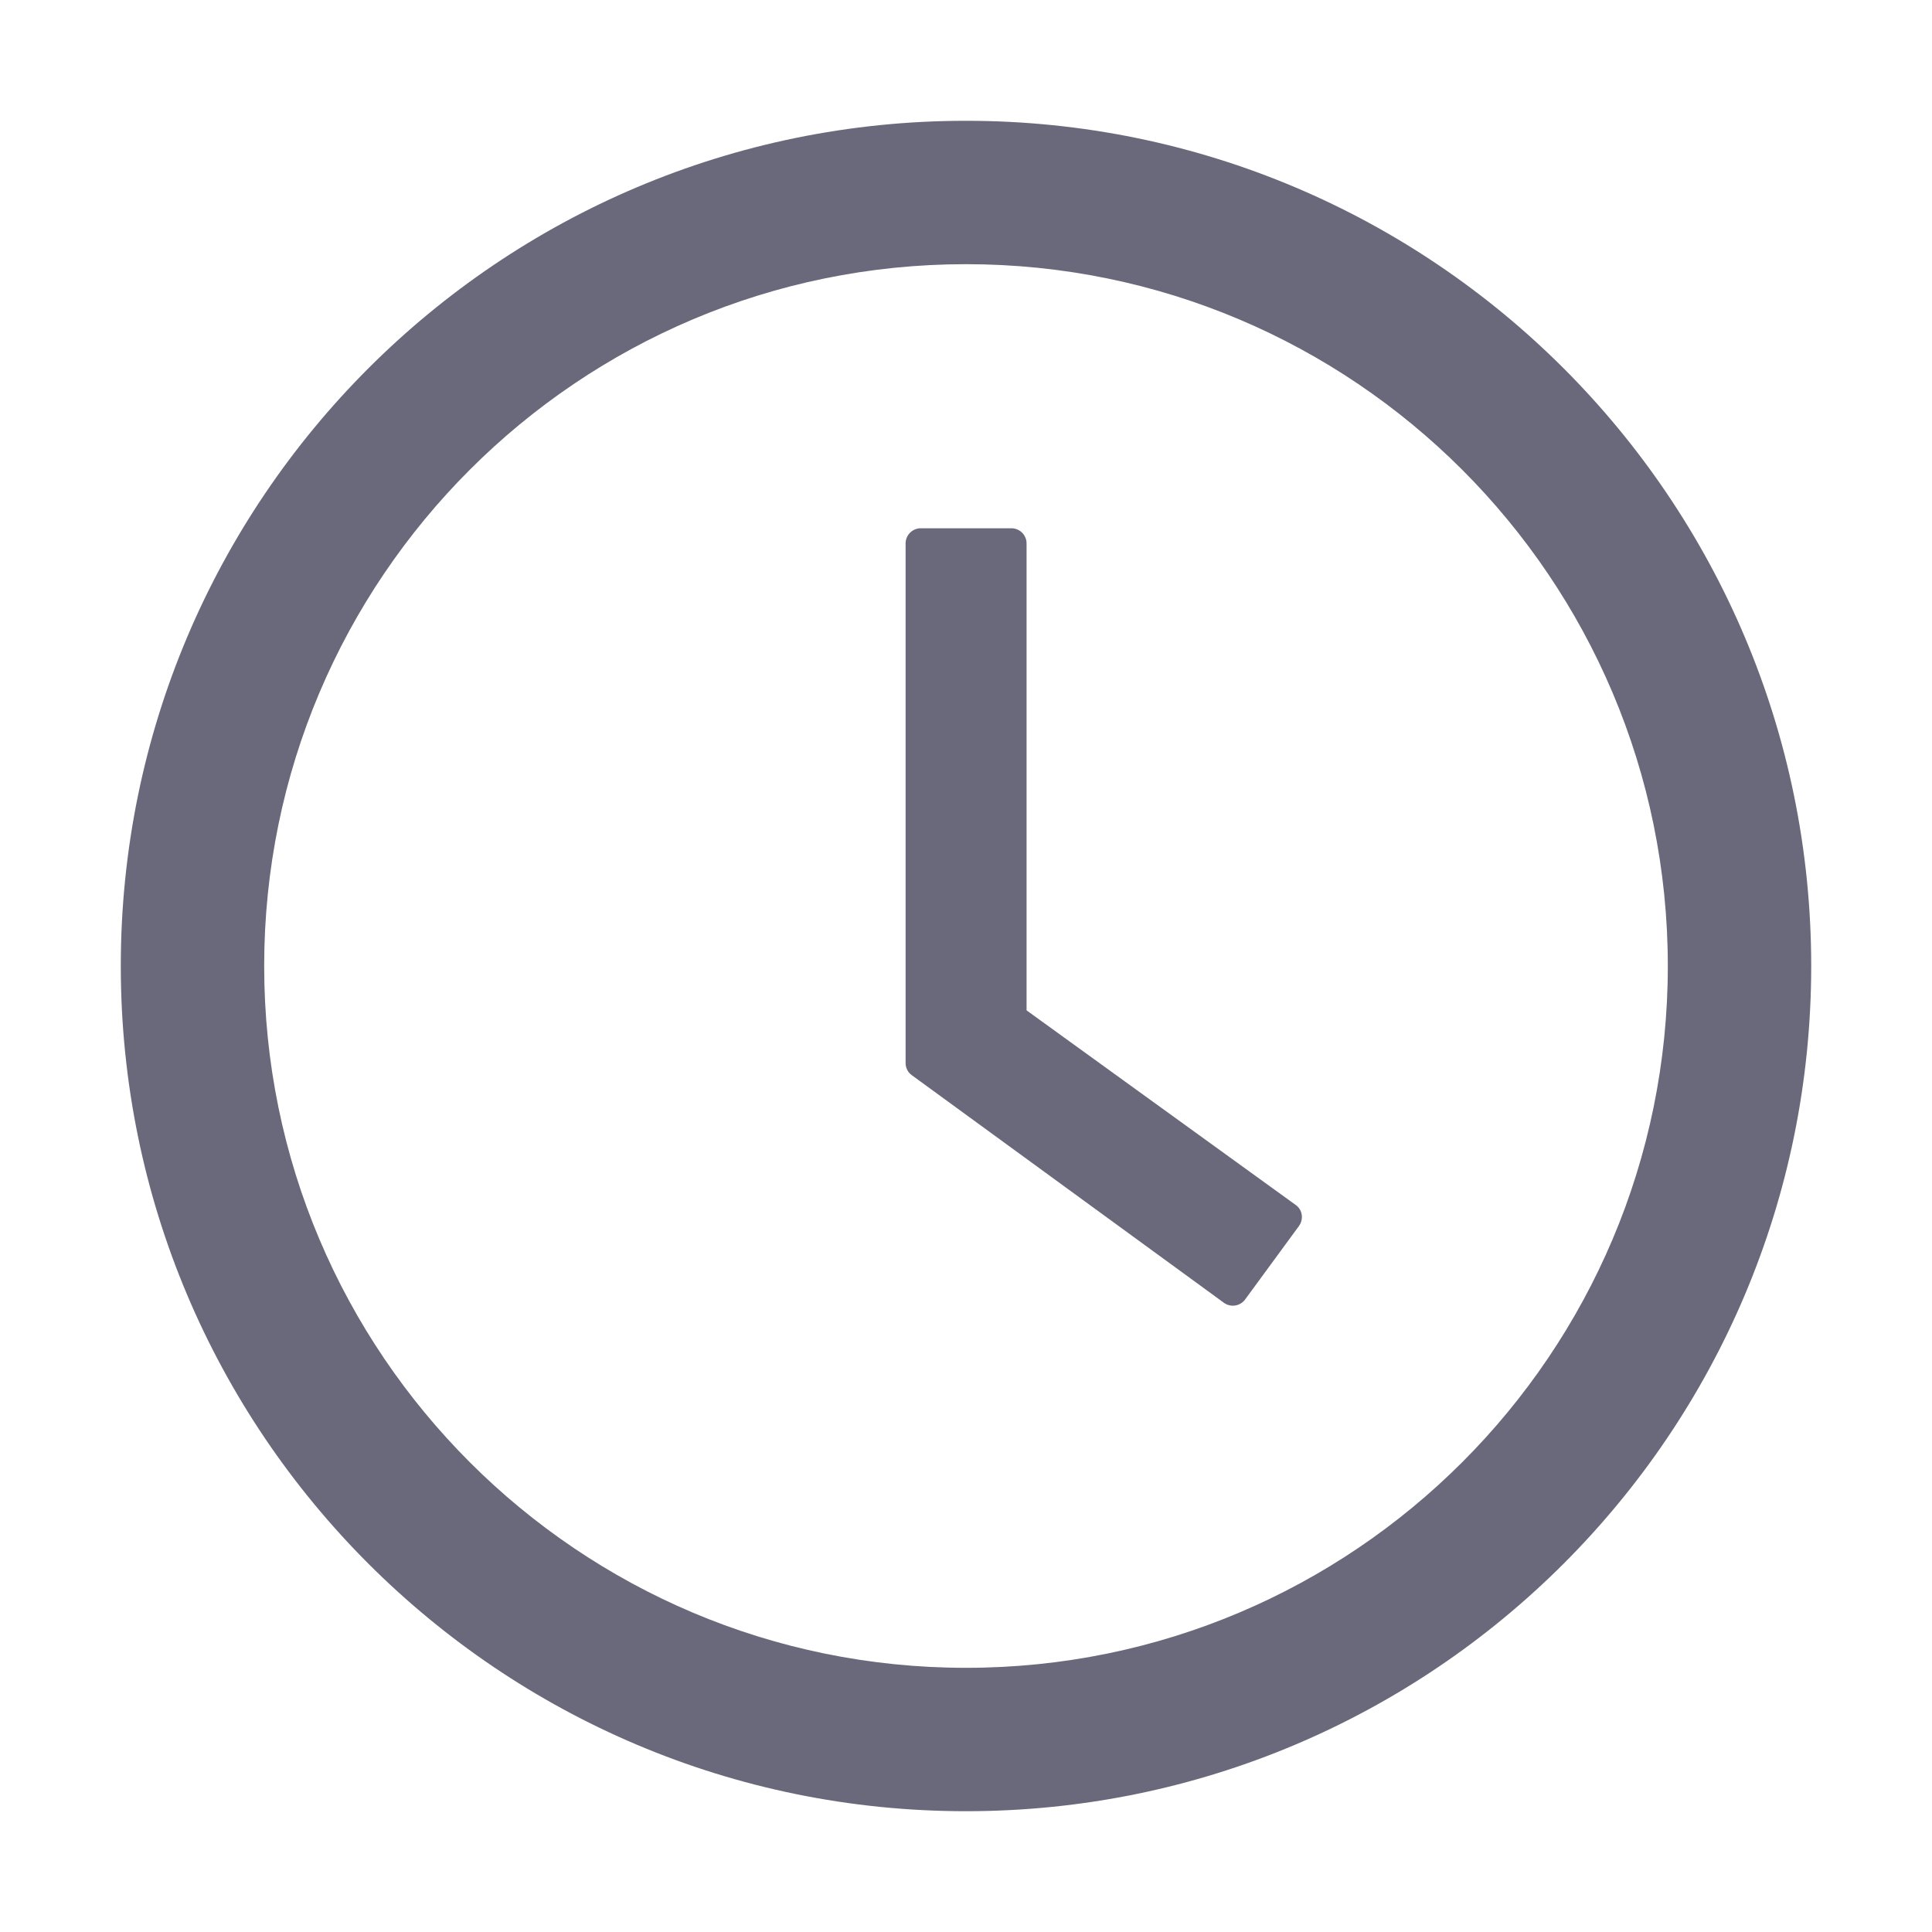
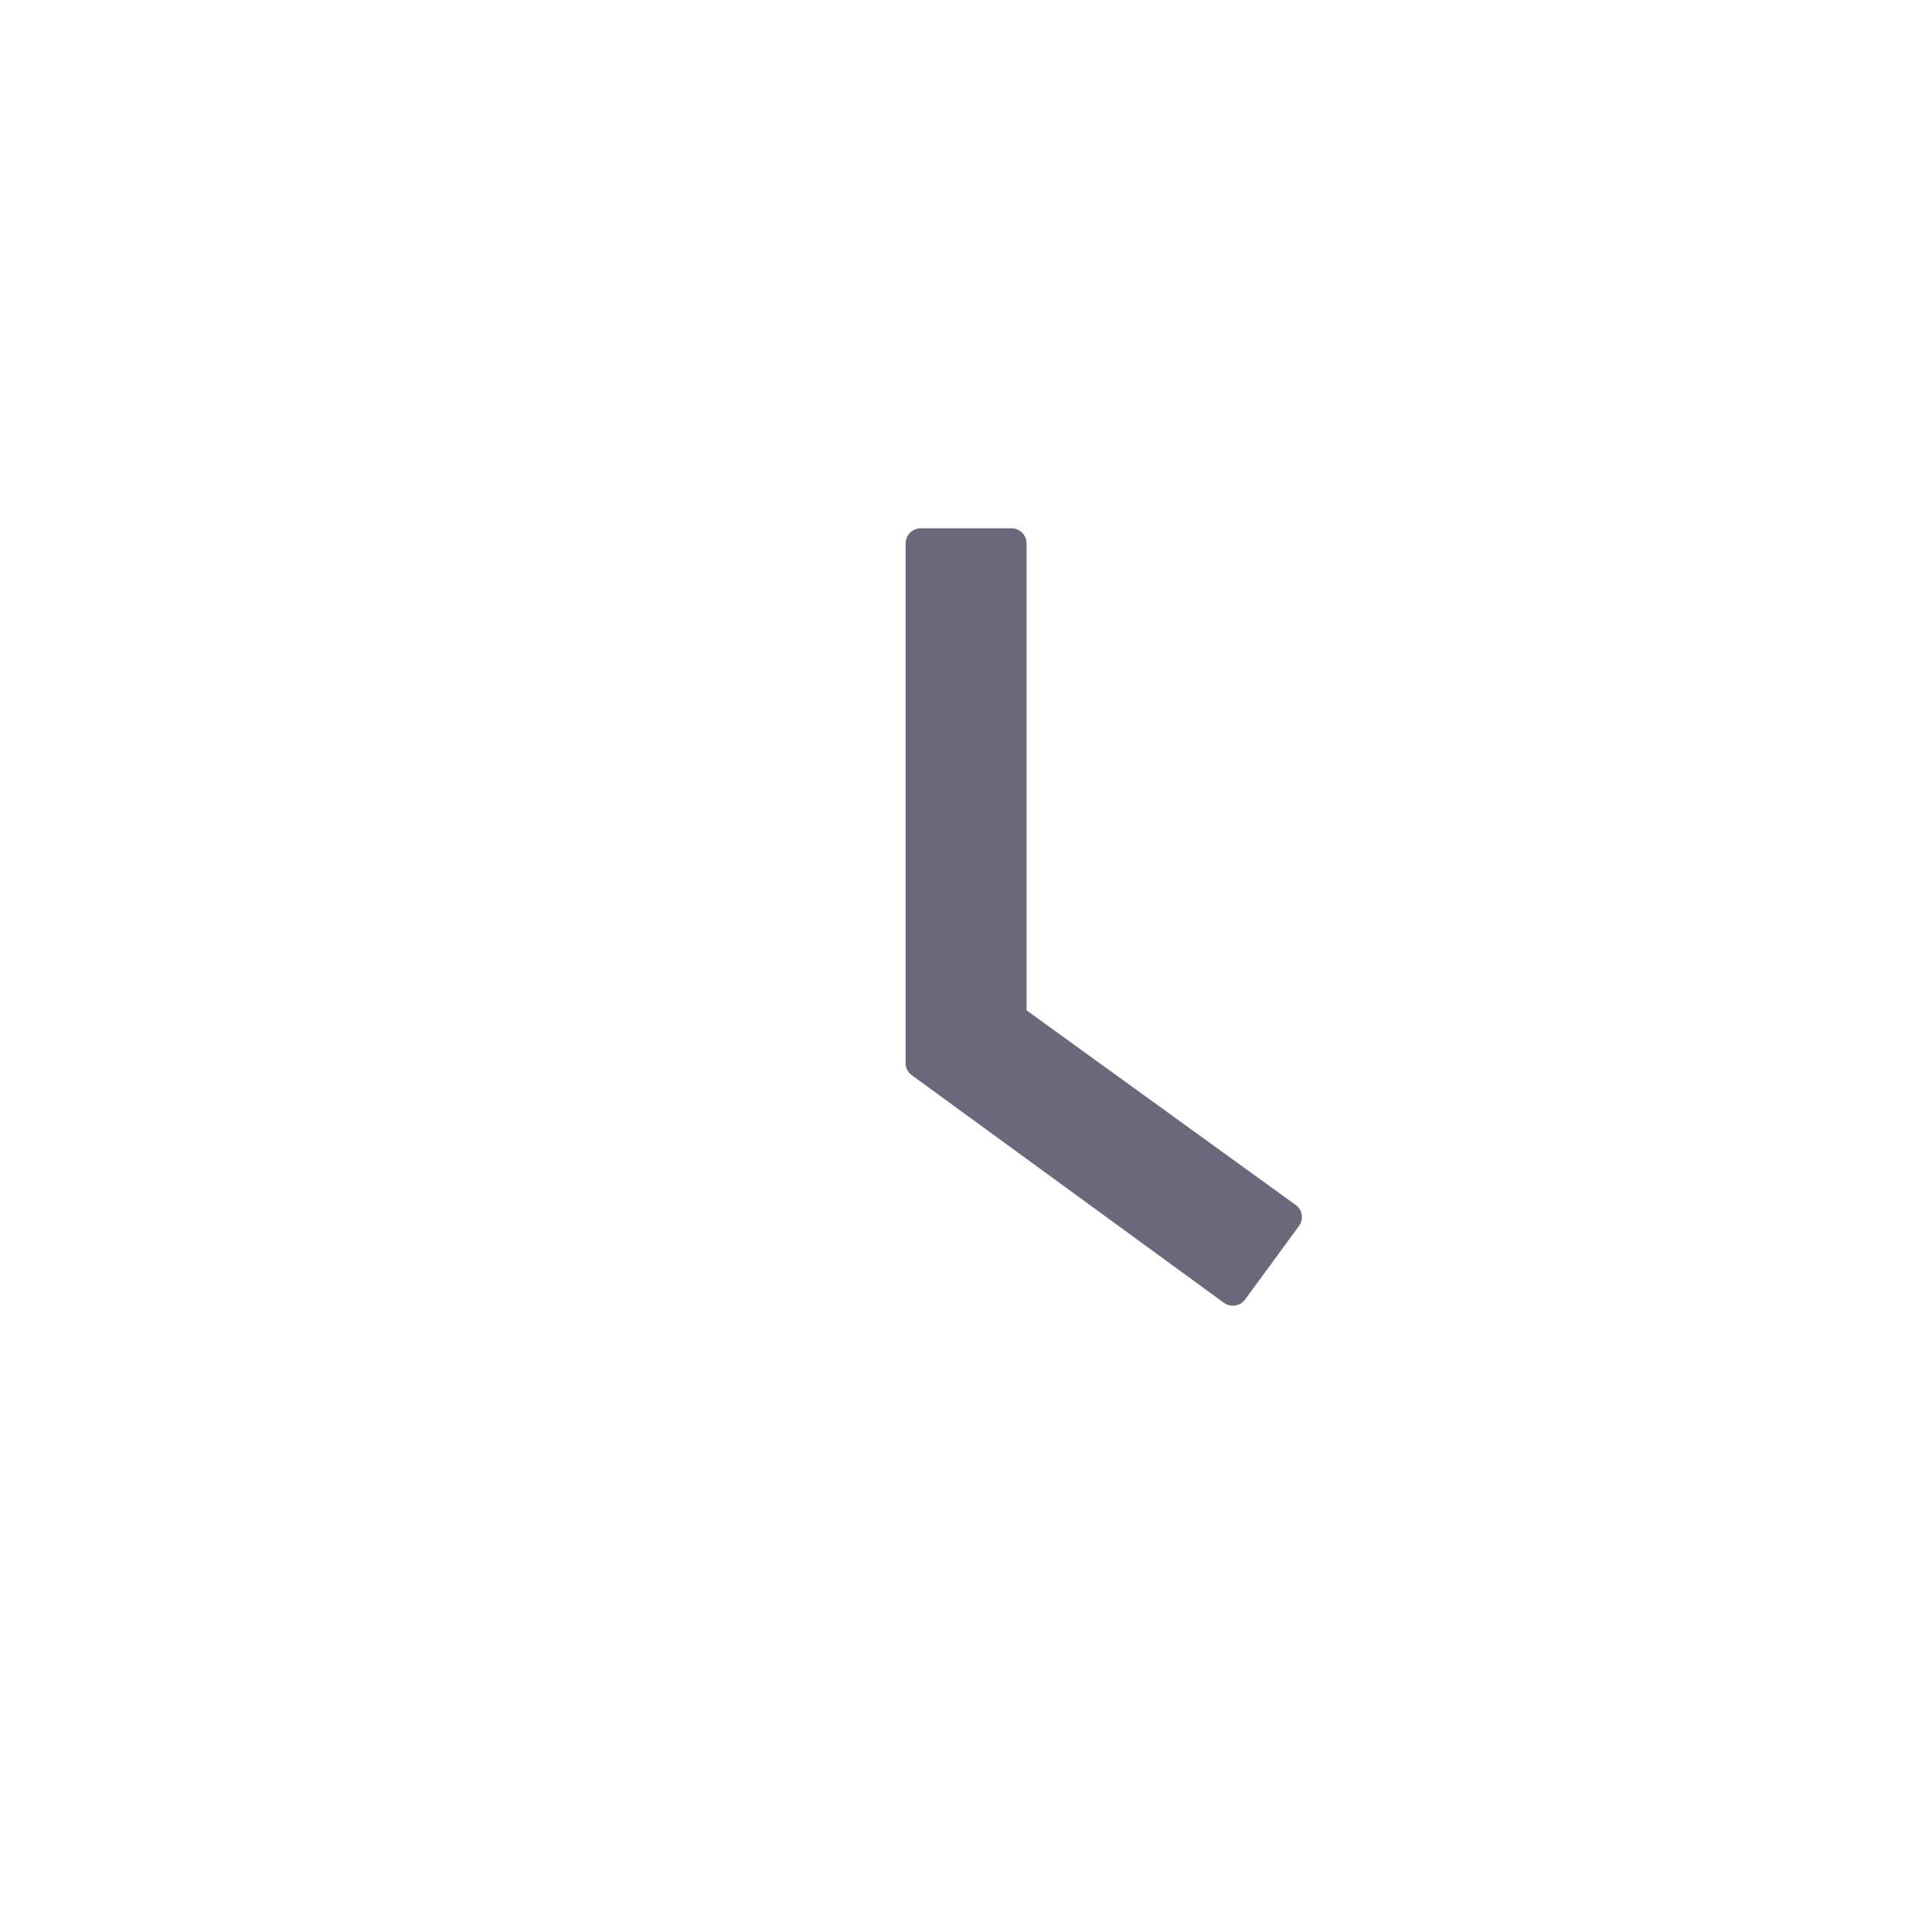
<svg xmlns="http://www.w3.org/2000/svg" width="23" height="23" viewBox="0 0 23 23" fill="none">
-   <path d="M11.5 1.438C5.943 1.438 1.438 5.943 1.438 11.5C1.438 17.057 5.943 21.562 11.5 21.562C17.057 21.562 21.562 17.057 21.562 11.5C21.562 5.943 17.057 1.438 11.5 1.438ZM11.5 19.855C6.887 19.855 3.145 16.113 3.145 11.5C3.145 6.887 6.887 3.145 11.5 3.145C16.113 3.145 19.855 6.887 19.855 11.5C19.855 16.113 16.113 19.855 11.5 19.855Z" fill="#69697B" />
-   <path d="M15.424 14.344L12.221 12.028V6.469C12.221 6.37 12.14 6.289 12.041 6.289H10.961C10.862 6.289 10.781 6.37 10.781 6.469V12.655C10.781 12.713 10.808 12.767 10.855 12.8L14.57 15.509C14.651 15.568 14.764 15.55 14.822 15.471L15.464 14.595C15.523 14.512 15.505 14.4 15.424 14.344Z" fill="#69697B" />
+   <path d="M15.424 14.344L12.221 12.028V6.469C12.221 6.37 12.14 6.289 12.041 6.289H10.961C10.862 6.289 10.781 6.37 10.781 6.469V12.655C10.781 12.713 10.808 12.767 10.855 12.8L14.57 15.509C14.651 15.568 14.764 15.55 14.822 15.471L15.464 14.595C15.523 14.512 15.505 14.4 15.424 14.344" fill="#69697B" />
</svg>